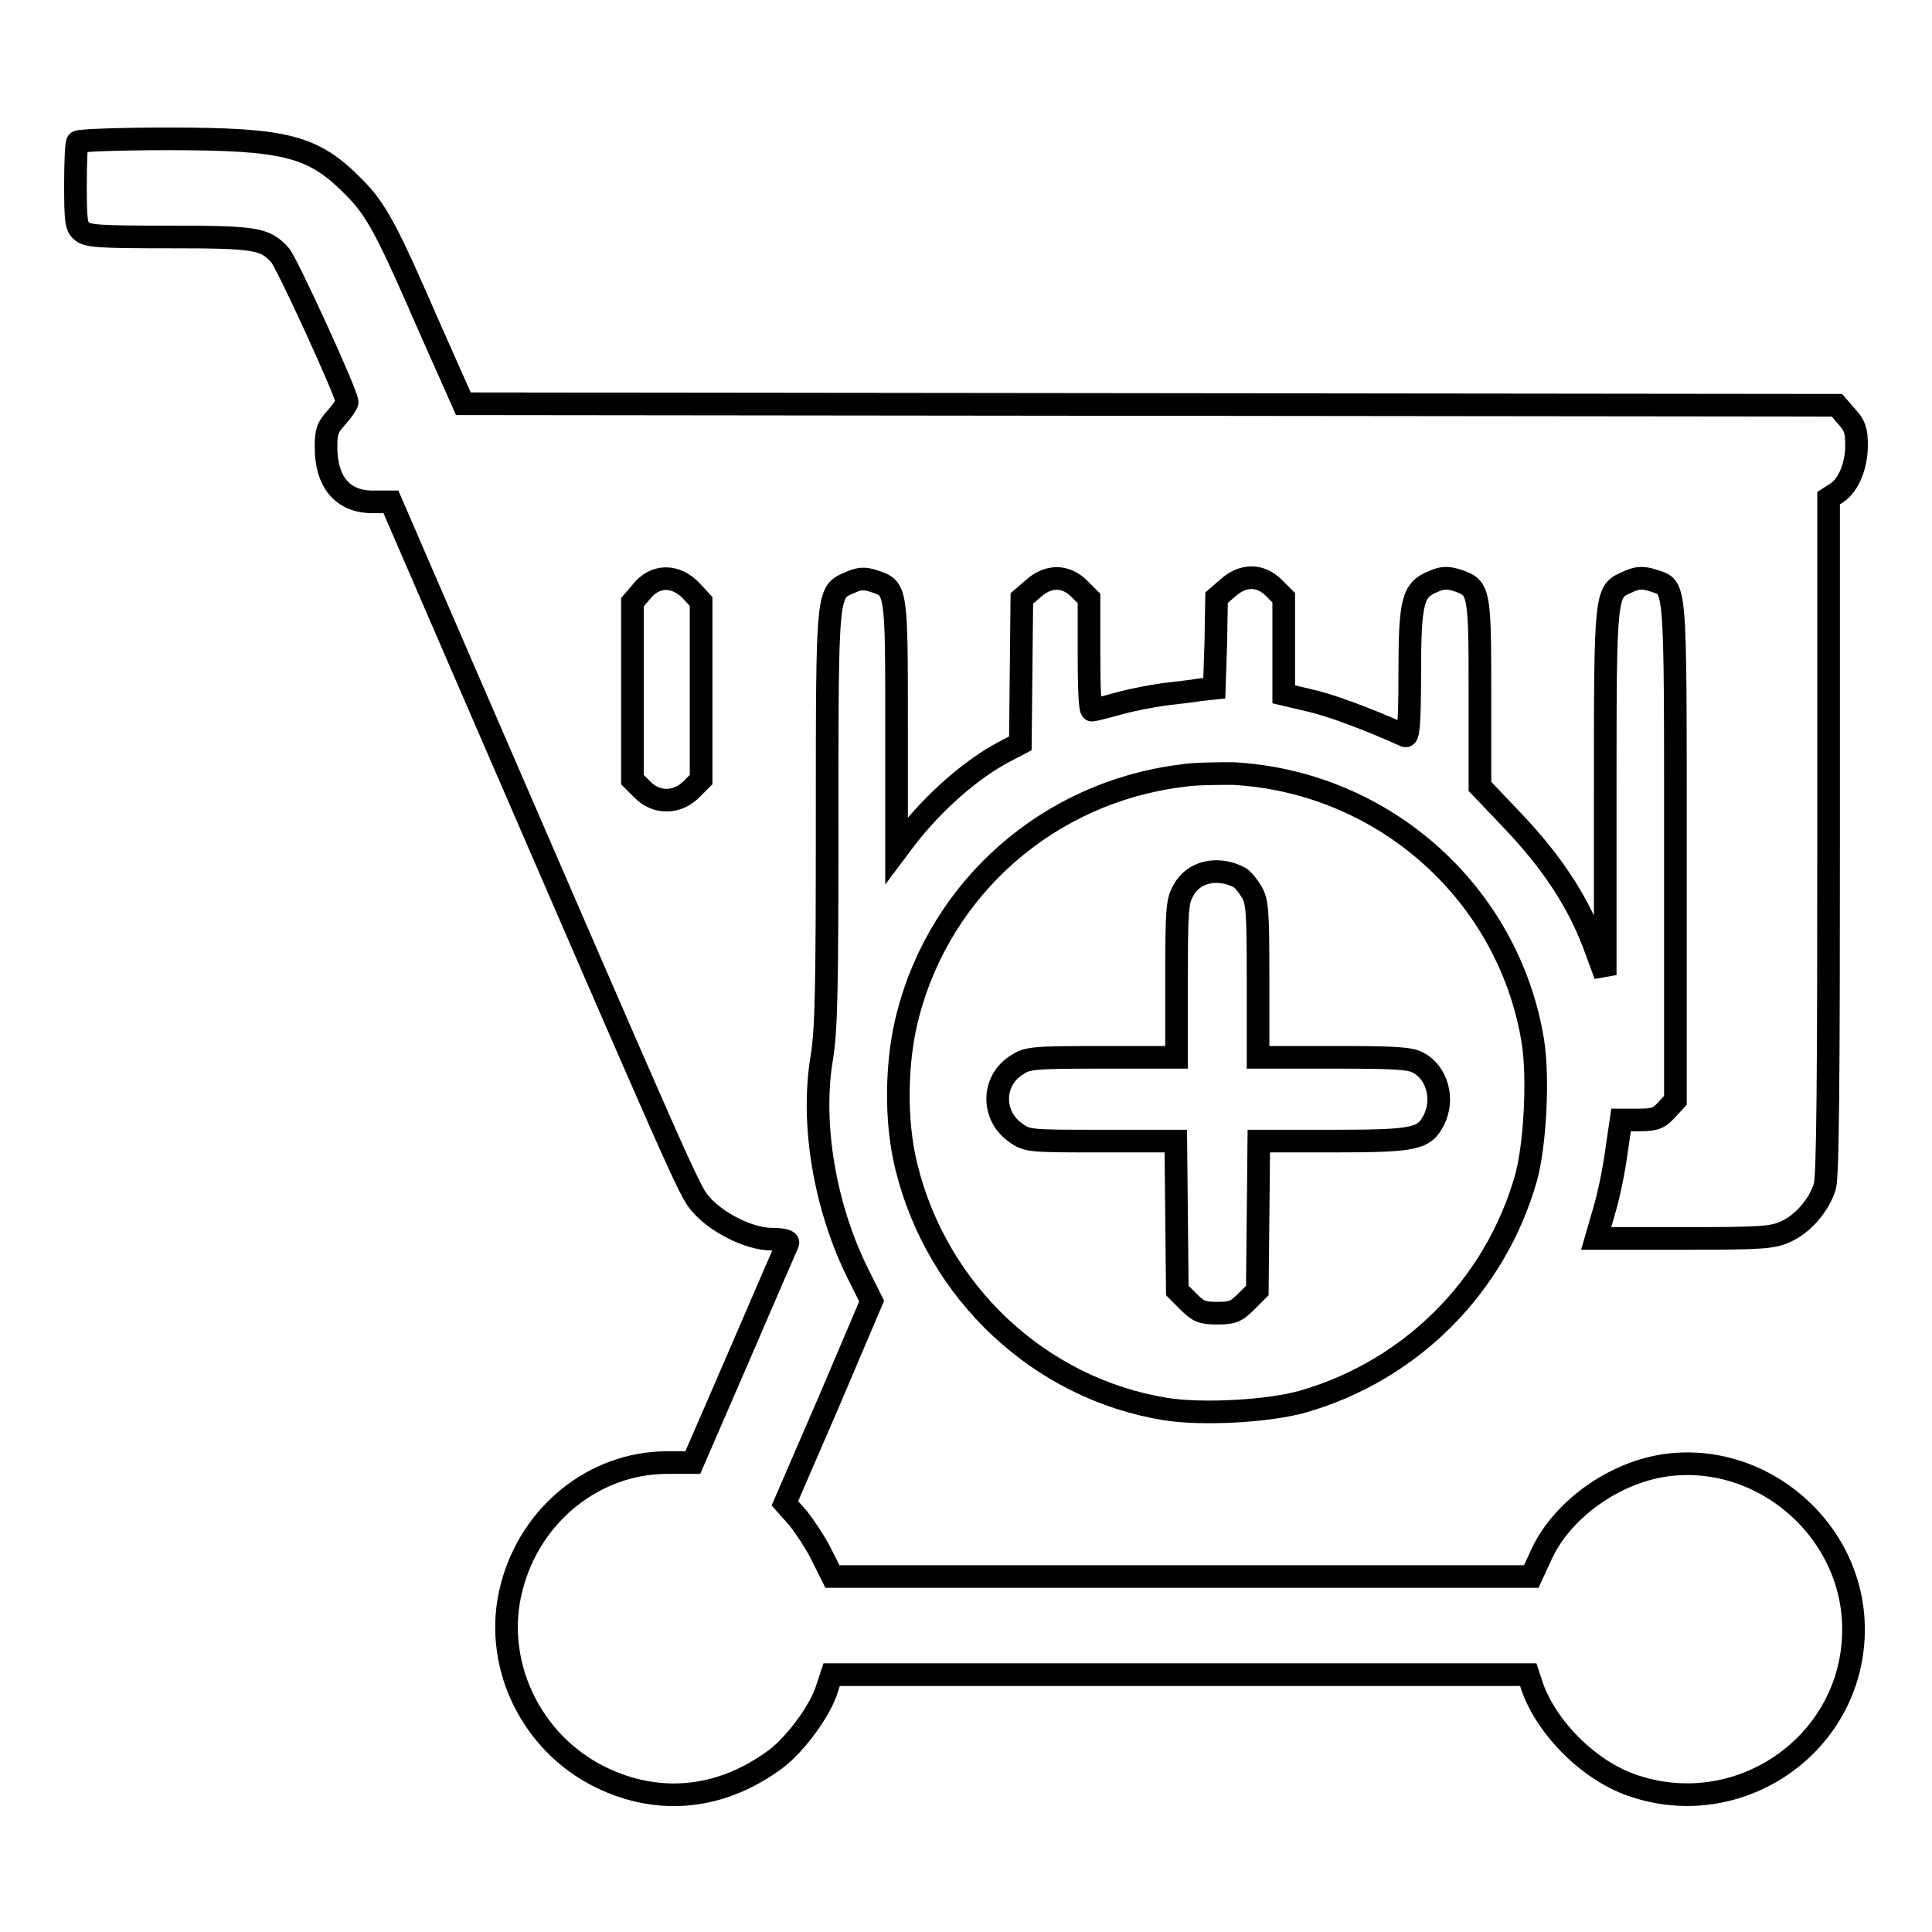
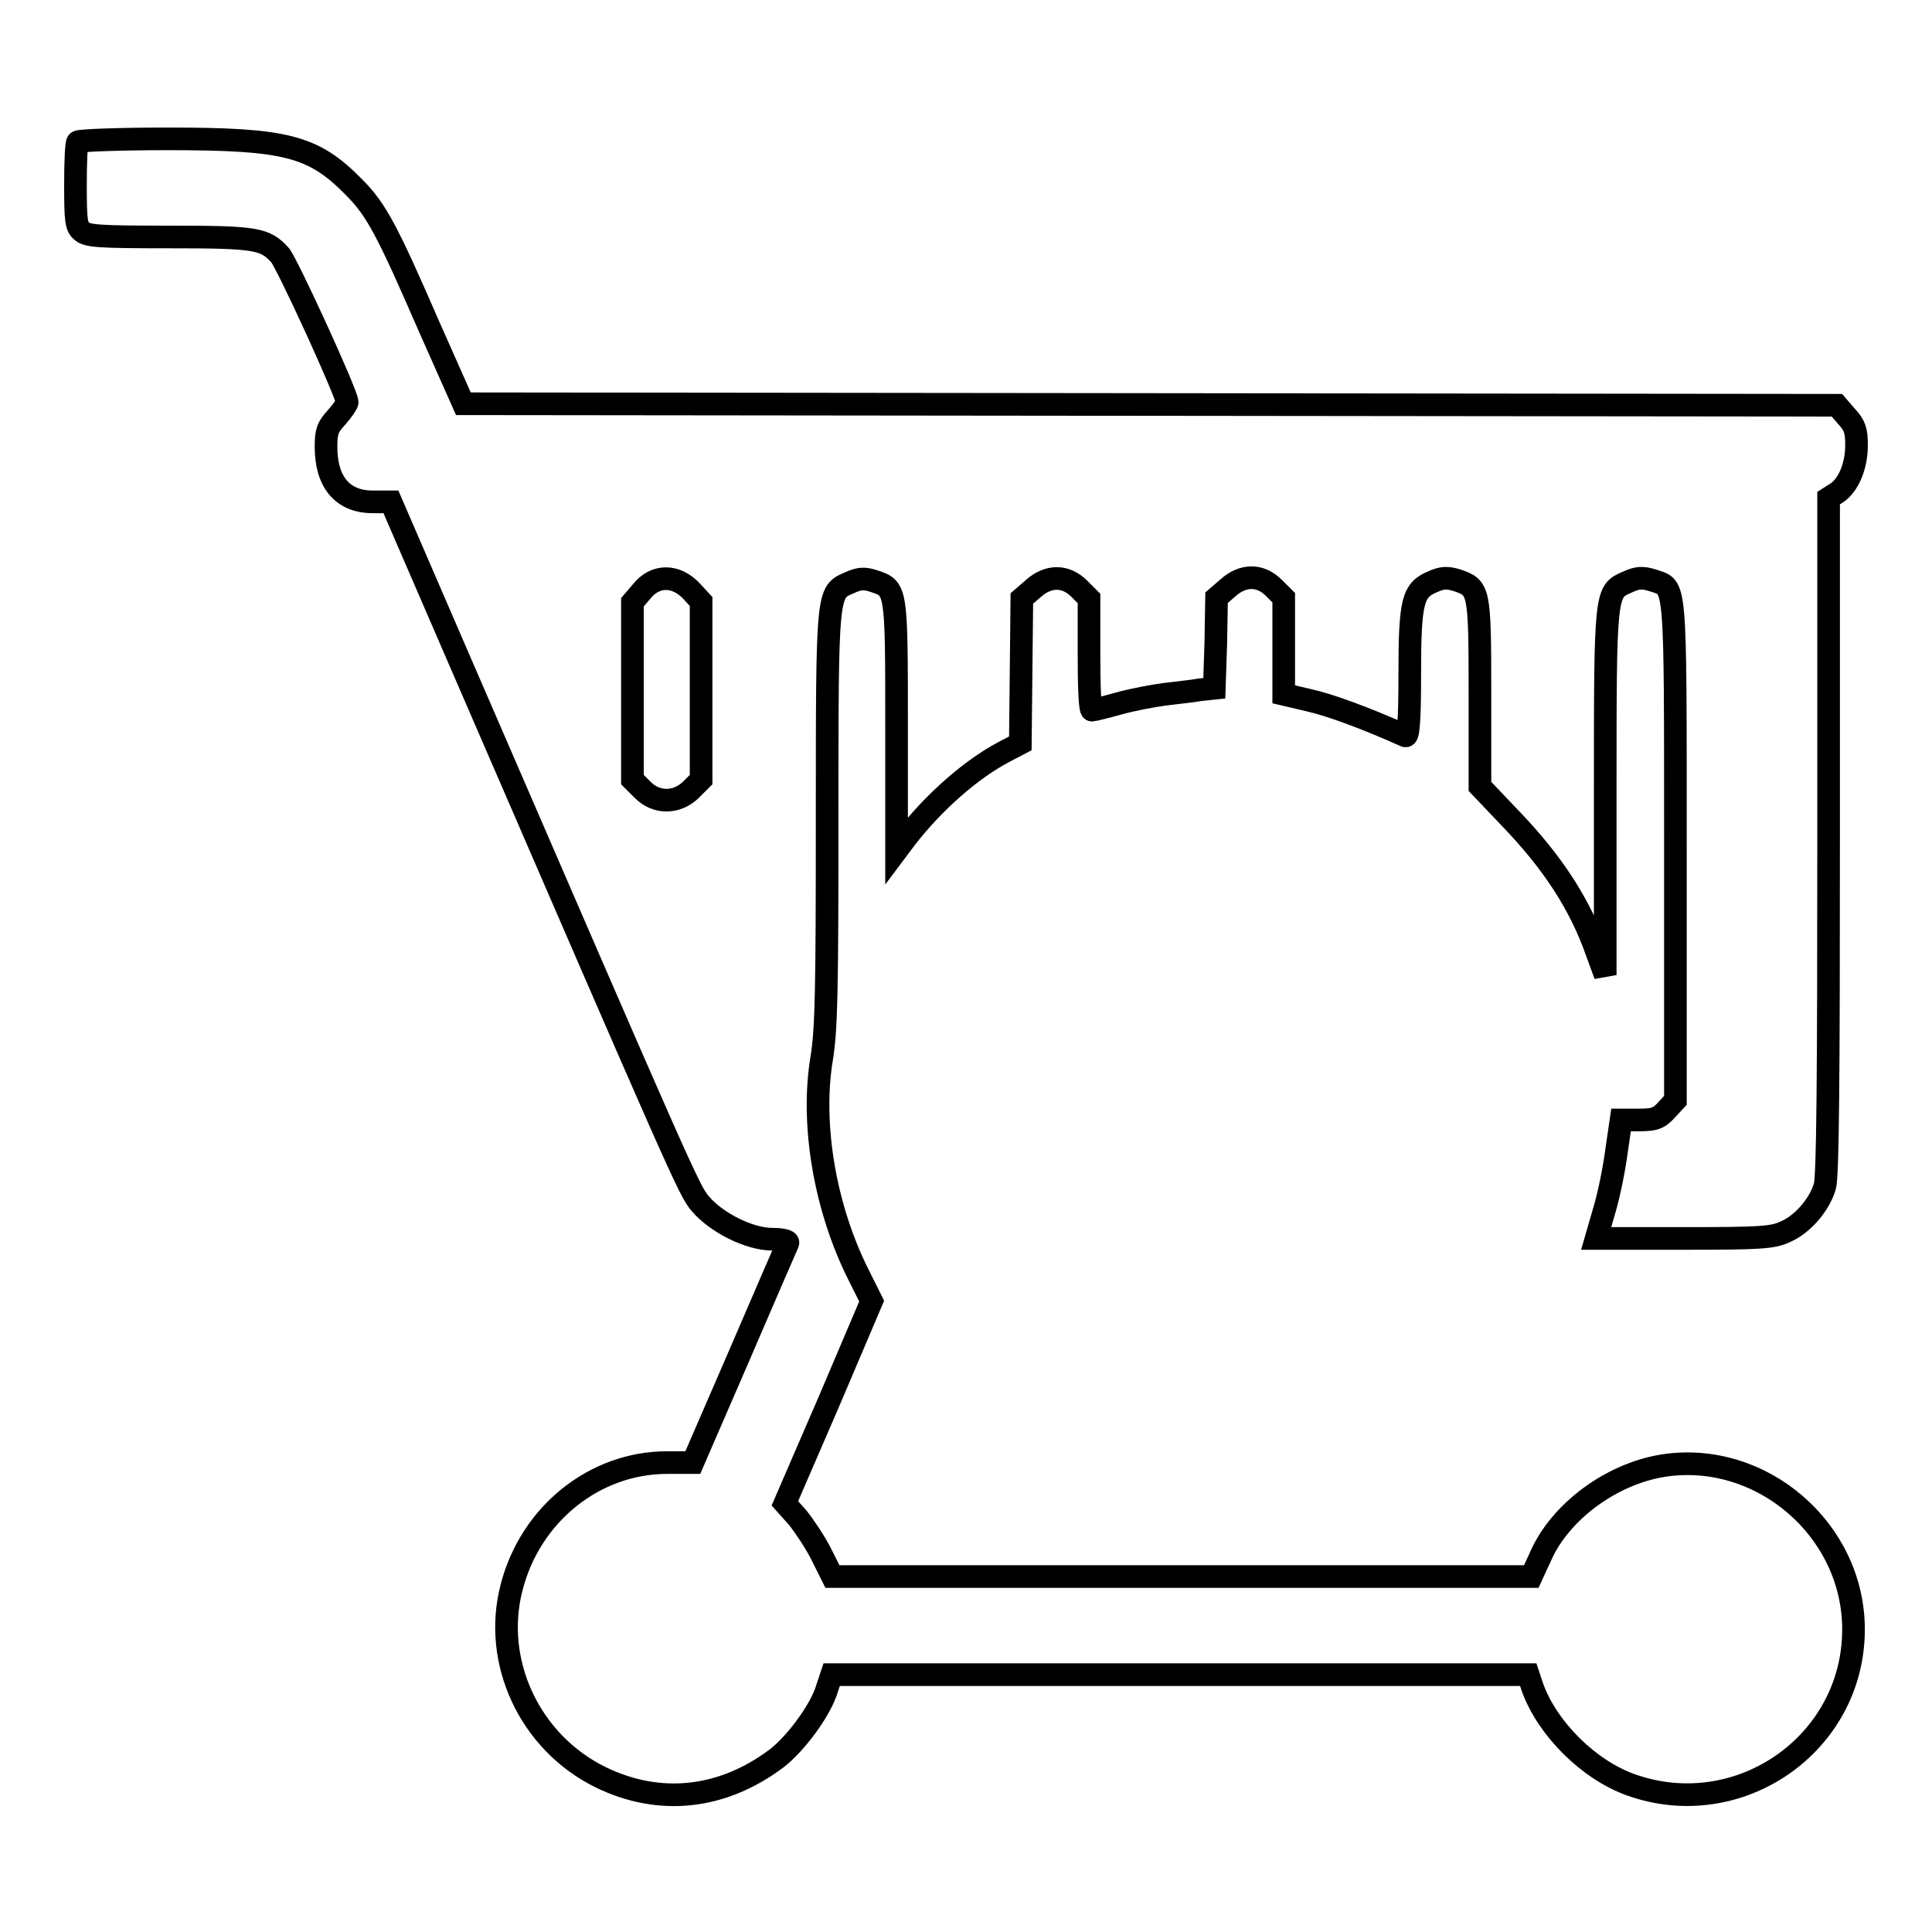
<svg xmlns="http://www.w3.org/2000/svg" version="1.1" x="0px" y="0px" viewBox="0 0 256 256" enable-background="new 0 0 256 256" xml:space="preserve">
  <g>
    <g>
      <g>
        <path stroke-width="3" fill-opacity="0" stroke="#000000" d="M10.3,18.8c-0.2,0.1-0.3,2.7-0.3,5.7c0,4.7,0.1,5.5,0.8,6.1c0.7,0.7,2.3,0.8,11.6,0.8c11.5,0,12.7,0.2,14.7,2.4c0.9,1,8.9,18.4,8.9,19.5c0,0.2-0.6,1.1-1.4,2c-1.2,1.3-1.4,1.9-1.4,3.9c0,4.7,2.2,7.3,6.2,7.3h2.4l9,20.8c29.5,68.1,30.5,70.5,32,72.2c2.1,2.5,6.5,4.7,9.5,4.7c1.3,0,2.2,0.2,2.1,0.5c-0.1,0.2-3,6.9-6.4,14.8l-6.2,14.3h-3.4c-9.6,0-18.1,6.8-20.6,16.5c-2.6,9.9,2.4,20.6,11.8,25.2c7.8,3.8,16.1,2.9,23.3-2.5c2.6-2,5.9-6.5,6.7-9.3l0.6-1.8h46.2h46.1l0.6,1.8c2,5.4,7.4,10.8,13,12.8c14.3,5.1,29.5-5.4,29.5-20.6c0-13.2-12.2-23.7-25.2-21.7c-6.9,1.1-13.7,6.1-16.3,12.1l-1.2,2.6h-46.3h-46.3l-1.5-3c-0.8-1.6-2.3-3.8-3.1-4.8l-1.7-1.9l5.8-13.4l5.7-13.4l-1.7-3.4c-4.5-8.9-6.4-20.1-4.9-28.9c0.6-3.8,0.7-9,0.7-31.7c0-30.4,0-29.9,3-31.2c1.3-0.6,2-0.6,3.2-0.2c3,1,3,0.9,3,19.2l0,16.5l1.2-1.6c3.7-4.8,8.7-9.2,13.1-11.5l2.1-1.1l0.1-9.6l0.1-9.6l1.5-1.3c2-1.8,4.3-1.8,6.1,0l1.3,1.3v7.4c0,4.1,0.1,7.4,0.4,7.4c0.2,0,1.8-0.4,3.6-0.9c1.8-0.5,4.5-1,6-1.2c1.5-0.2,3.6-0.4,4.7-0.6l1.9-0.2l0.2-6l0.1-6l1.5-1.3c2-1.8,4.3-1.8,6.1,0l1.3,1.3v6.5V92l3.4,0.8c2.7,0.6,7.6,2.4,12.7,4.7c0.4,0.2,0.6-1.6,0.6-8.1c0-9.8,0.4-11.2,3-12.3c1.3-0.6,2-0.6,3.3-0.2c2.9,1,3,1.2,3,14.9v12.4l3.9,4.1c5.8,6,9.4,11.6,11.6,17.9l1.1,3v-24.1c0-27,0-26.7,3-28c1.3-0.6,2-0.6,3.3-0.2c3.1,1.1,3-1,3,35.7v33.2l-1.2,1.3c-1,1.1-1.6,1.3-3.6,1.3h-2.4l-0.6,4.1c-0.3,2.3-1,5.8-1.6,7.8l-1.1,3.8h11.6c10.3,0,11.8-0.1,13.5-0.9c2.3-1,4.5-3.6,5.2-6c0.4-1.3,0.5-14.3,0.5-46.5V66l1.1-0.7c1.5-1,2.6-3.5,2.6-6.3c0-1.9-0.2-2.6-1.3-3.8l-1.3-1.5l-91-0.1l-91-0.1L57,43.6c-5.7-13.1-7.1-15.8-10.1-18.8c-5.4-5.5-9-6.4-24.7-6.4C15.8,18.4,10.5,18.6,10.3,18.8z M91.7,78.4l1.2,1.3v11.8v11.8l-1.3,1.3c-1.9,1.9-4.7,1.9-6.5,0l-1.3-1.3V91.6V79.8l1.2-1.4C86.8,76.1,89.6,76.1,91.7,78.4z" />
-         <path stroke-width="3" fill-opacity="0" stroke="#000000" d="M156.5,102.8c-17.5,2.2-31.8,14.7-36.2,31.7c-1.6,6.1-1.7,14.1-0.2,20.1c4.1,16.7,17.7,29.4,34.3,32.1c4.9,0.8,13.8,0.3,18.3-1c14.2-4.1,25.4-15.2,29.5-29.6c1.2-4.3,1.7-13.3,0.9-18.2c-3.2-19.5-19.7-34.3-39.7-35.4C161.3,102.5,158.2,102.5,156.5,102.8z M164.1,116.2c0.5,0.2,1.2,1.1,1.7,1.9c0.8,1.3,0.9,2.4,0.9,11.7v10.3h9.9c8,0,10.2,0.1,11.3,0.7c2.5,1.3,3.5,4.8,2.1,7.6c-1.3,2.5-2.4,2.8-13.3,2.8h-9.9l-0.1,9.9l-0.1,9.9l-1.5,1.5c-1.3,1.3-1.8,1.5-3.8,1.5s-2.5-0.2-3.8-1.5l-1.5-1.5l-0.1-9.9l-0.1-9.9h-9.8c-9.5,0-9.9,0-11.4-1.1c-3.2-2.2-3.2-6.8,0-8.9c1.5-1,1.9-1.1,11.4-1.1h9.9v-10.3c0-9.4,0.1-10.4,0.9-11.8C158.1,115.5,161.3,114.8,164.1,116.2z" />
      </g>
    </g>
  </g>
</svg>